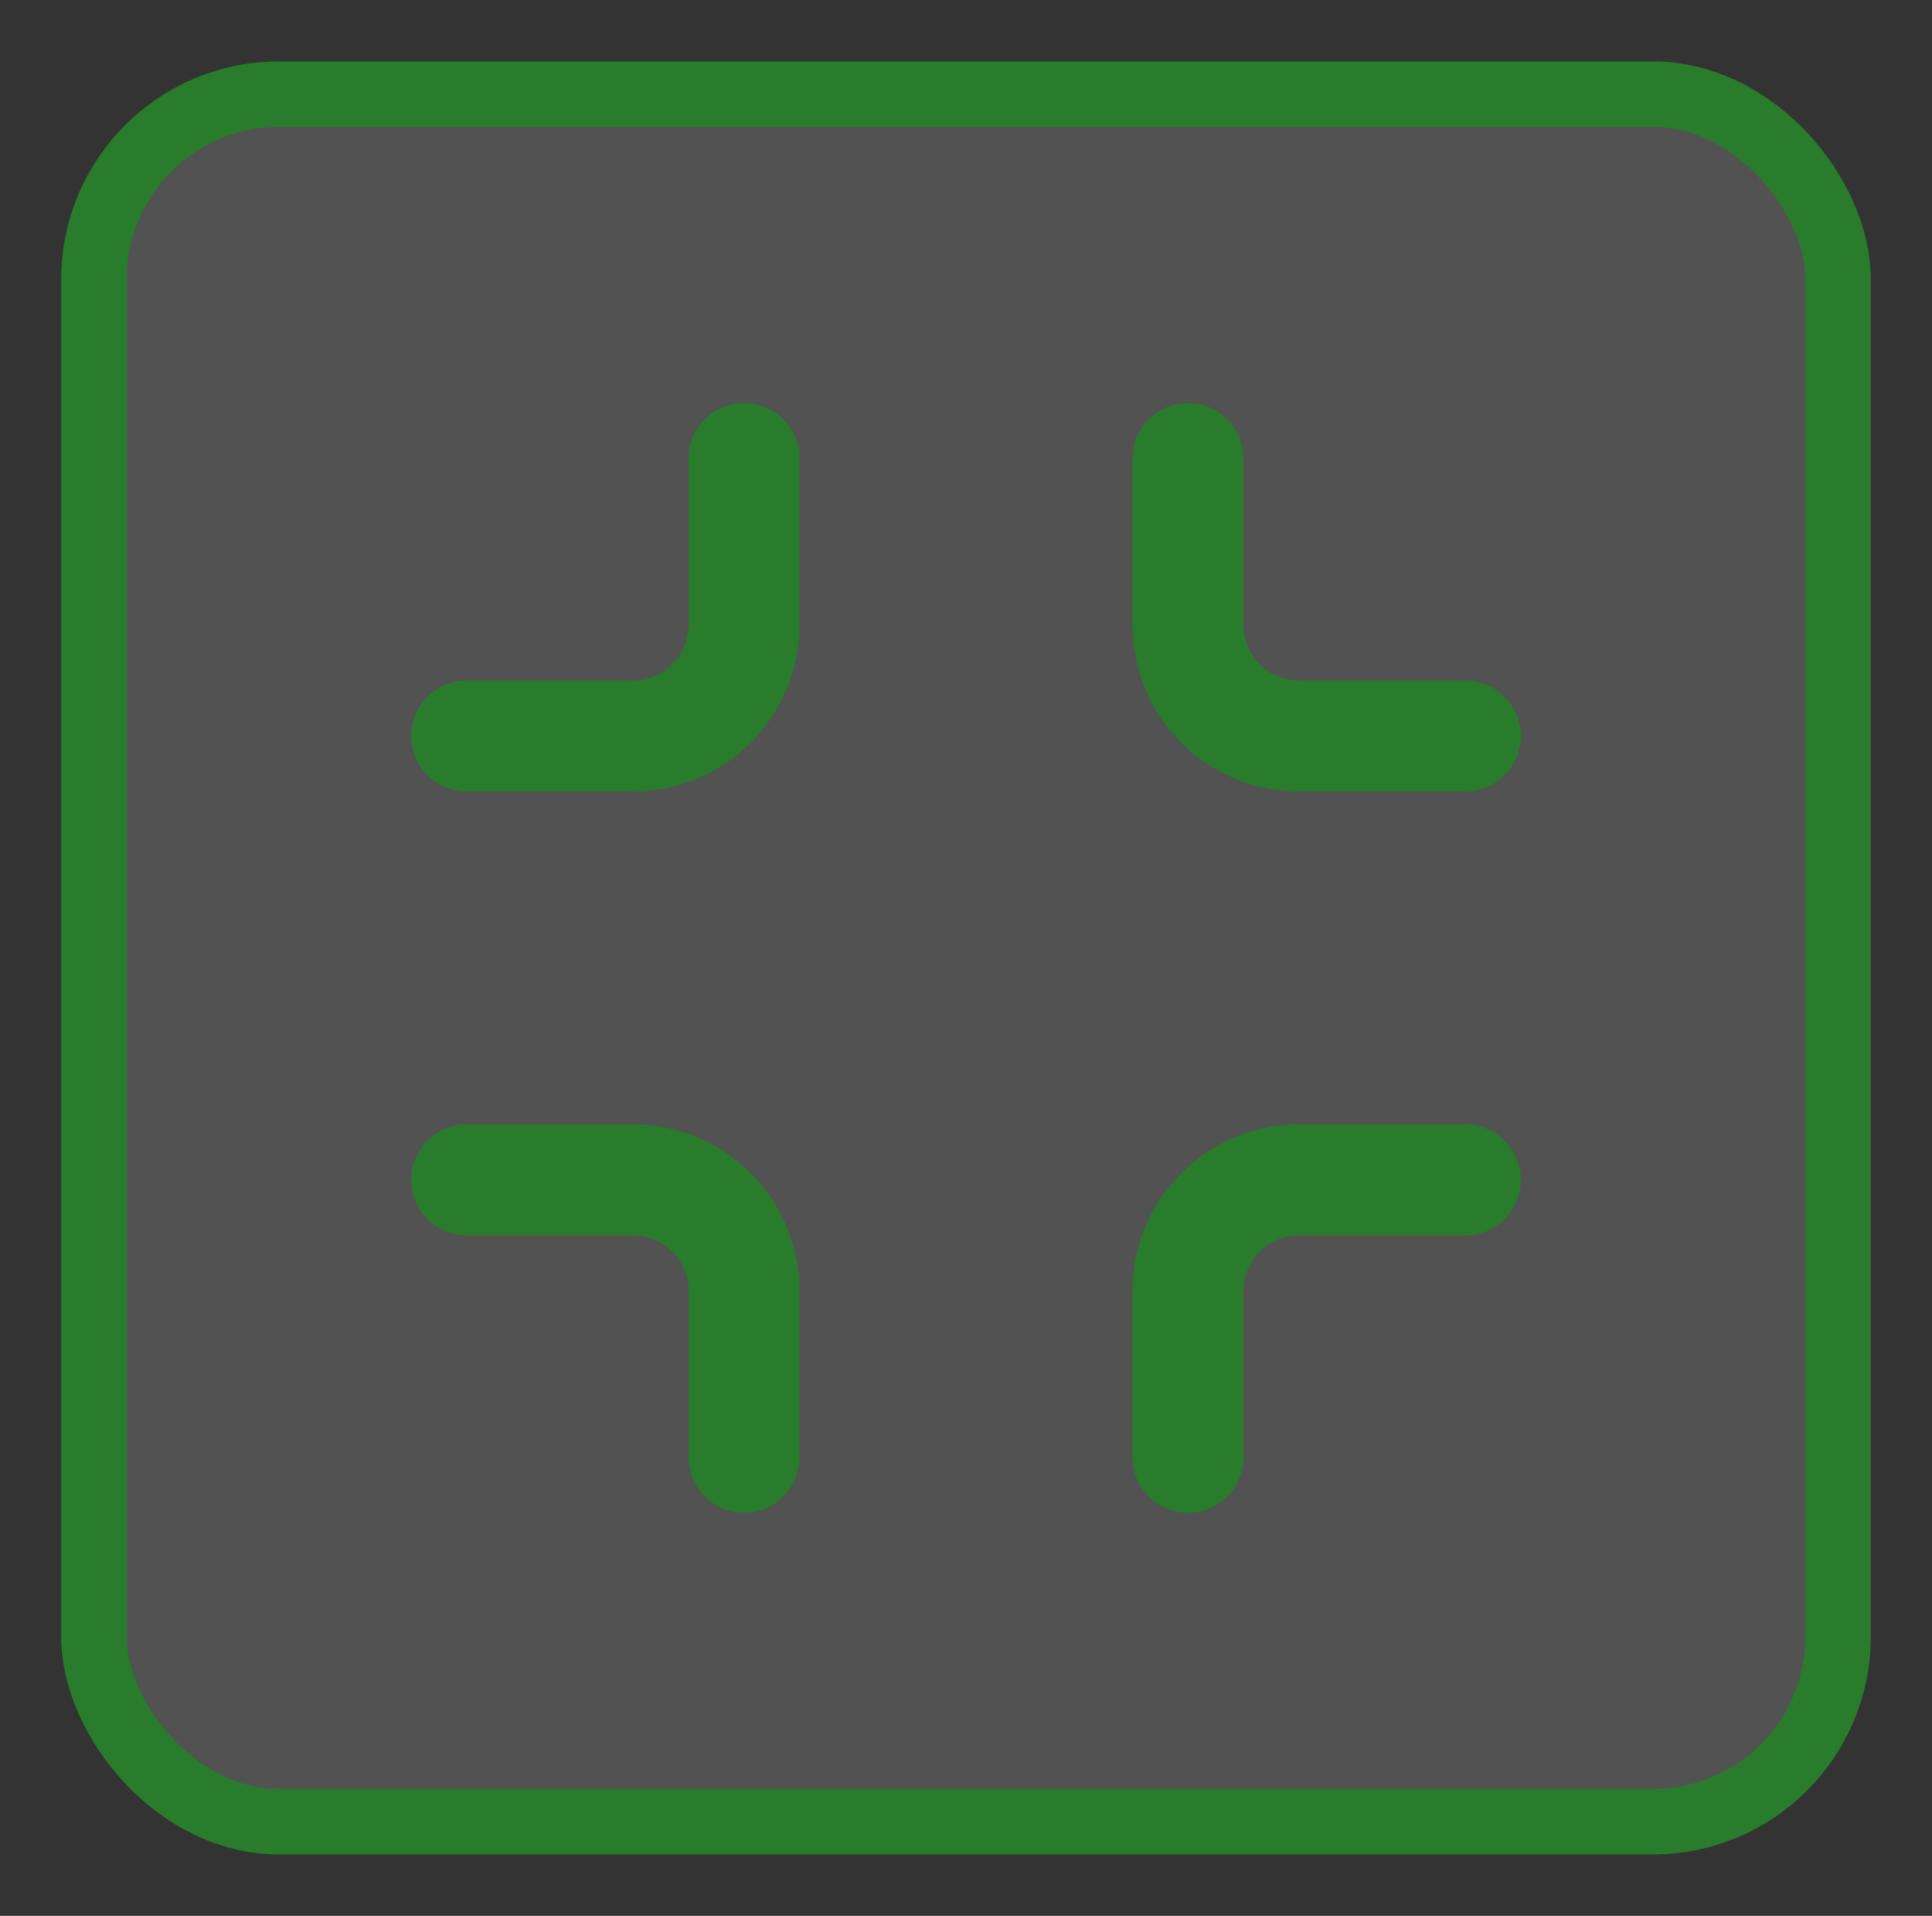
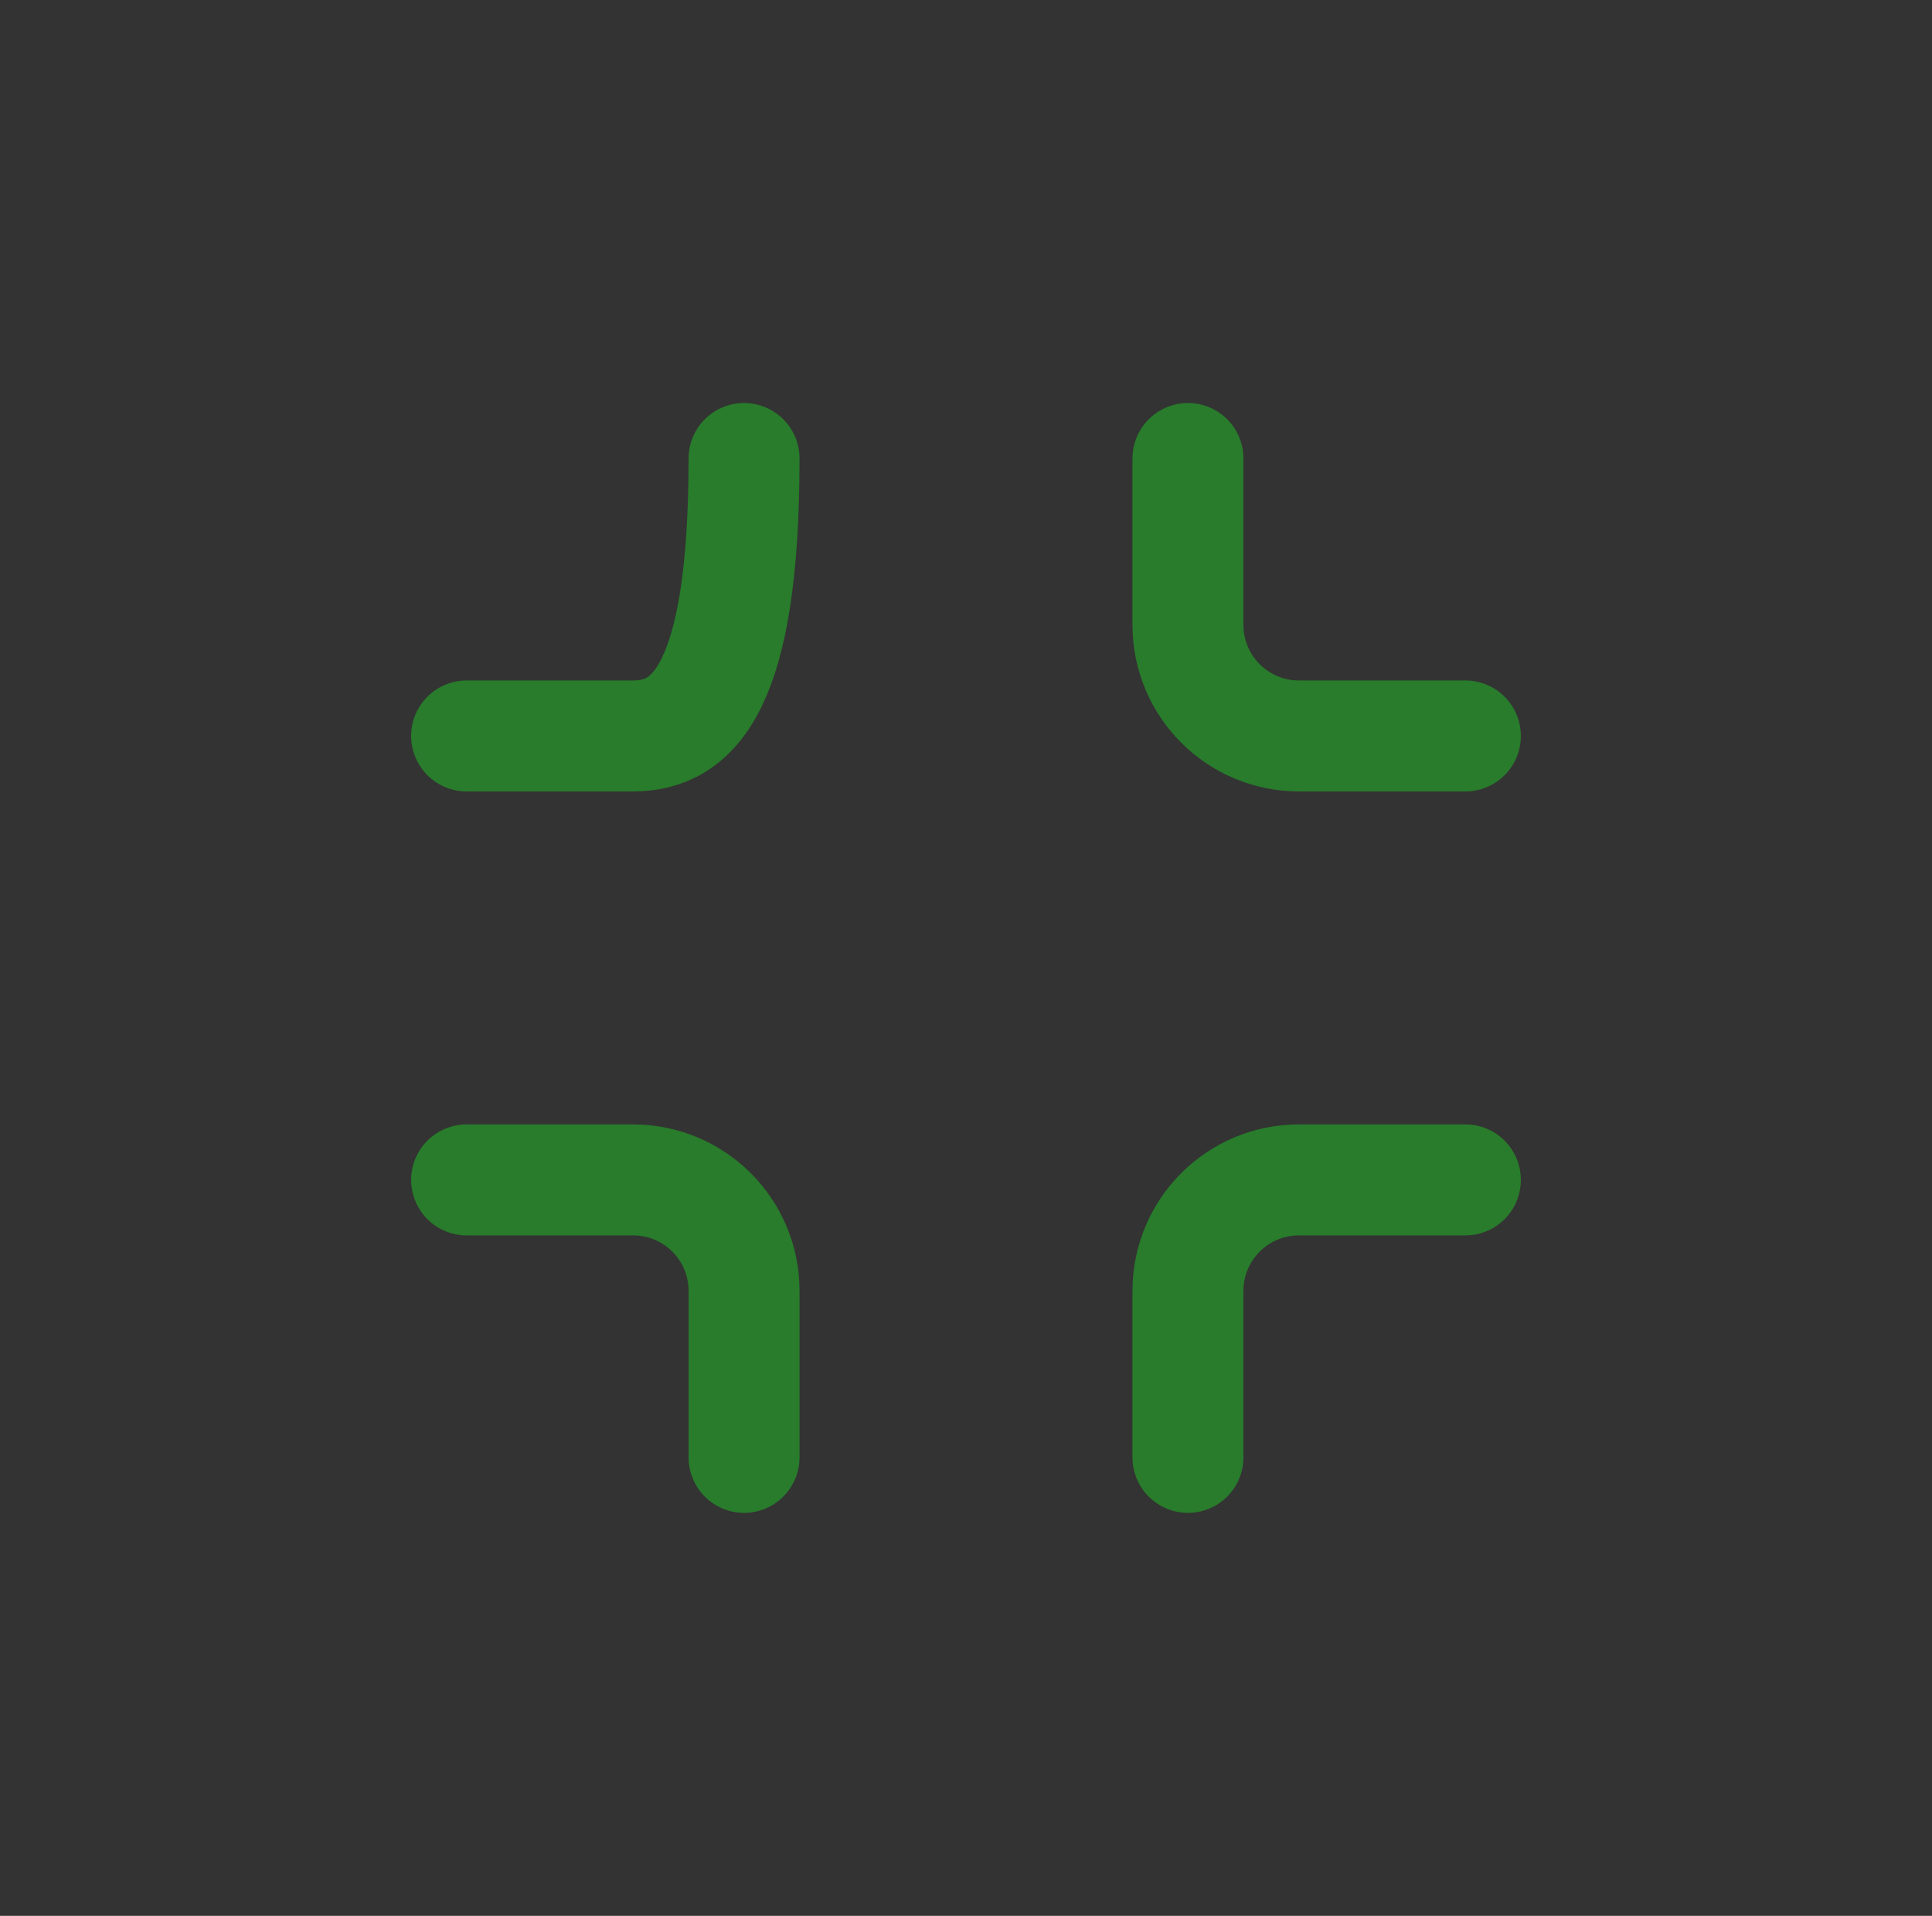
<svg xmlns="http://www.w3.org/2000/svg" width="118px" height="117px" viewBox="0 0 118 117" version="1.1">
  <rect x="0" y="0" width="118" height="117" fill="#333333" stroke="none" />
  <title>sq-delivery</title>
  <g id="sq-delivery" stroke="none" fill="none" transform="translate(0.5, 0)" fill-rule="evenodd" stroke-width="1">
    <g id="Group" transform="translate(3.238, 3.75)" stroke="#287C2B">
      <g id="claims-icon" fill="#F8F8F8" fill-opacity="0.159" stroke-width="4">
-         <rect id="icon-back" x="2" y="2" width="106.523" height="105.5" rx="11.306" />
-       </g>
+         </g>
      <g id="minimize" transform="translate(24.762, 24.25)" stroke-linecap="round" stroke-linejoin="round" stroke-width="6.778">
-         <path d="M16.944,0 L16.944,10.167 C16.944,13.91 13.91,16.944 10.167,16.944 L0,16.944 M61,16.944 L50.833,16.944 C47.09,16.944 44.056,13.91 44.056,10.167 L44.056,0 M44.056,61 L44.056,50.833 C44.056,47.09 47.09,44.056 50.833,44.056 L61,44.056 M0,44.056 L10.167,44.056 C13.91,44.056 16.944,47.09 16.944,50.833 L16.944,61" id="Shape" />
+         <path d="M16.944,0 C16.944,13.91 13.91,16.944 10.167,16.944 L0,16.944 M61,16.944 L50.833,16.944 C47.09,16.944 44.056,13.91 44.056,10.167 L44.056,0 M44.056,61 L44.056,50.833 C44.056,47.09 47.09,44.056 50.833,44.056 L61,44.056 M0,44.056 L10.167,44.056 C13.91,44.056 16.944,47.09 16.944,50.833 L16.944,61" id="Shape" />
      </g>
    </g>
  </g>
</svg>